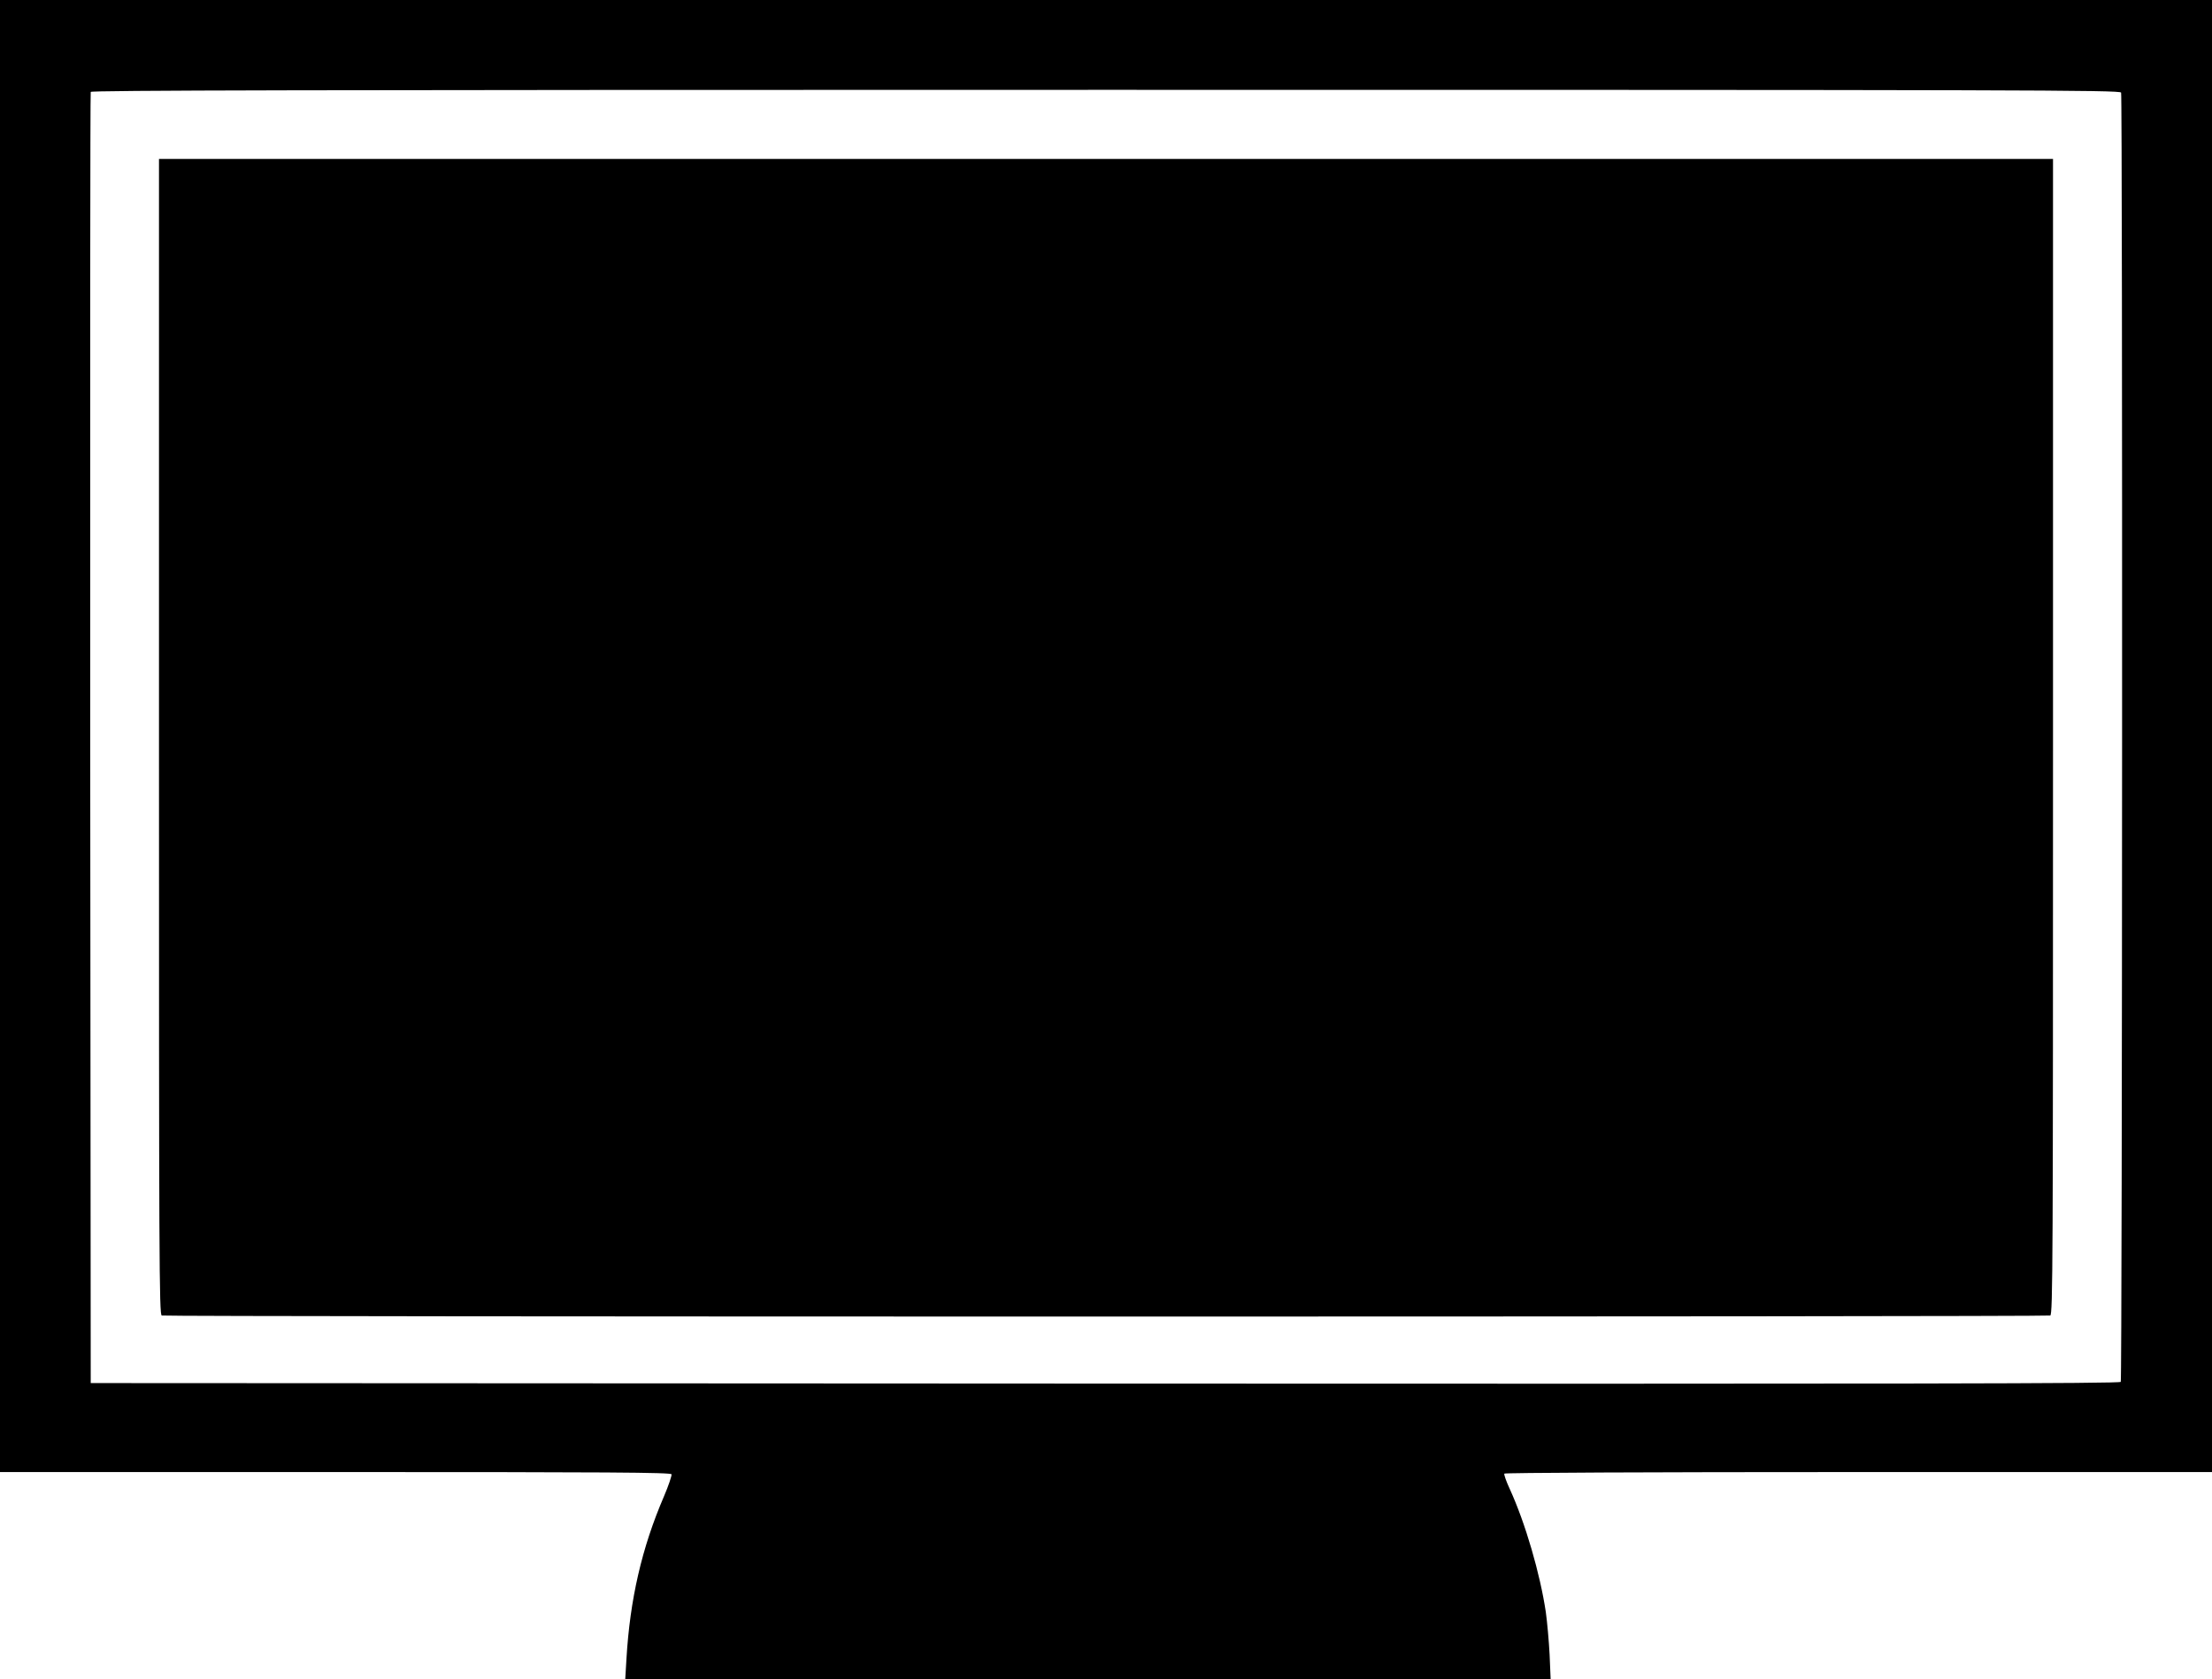
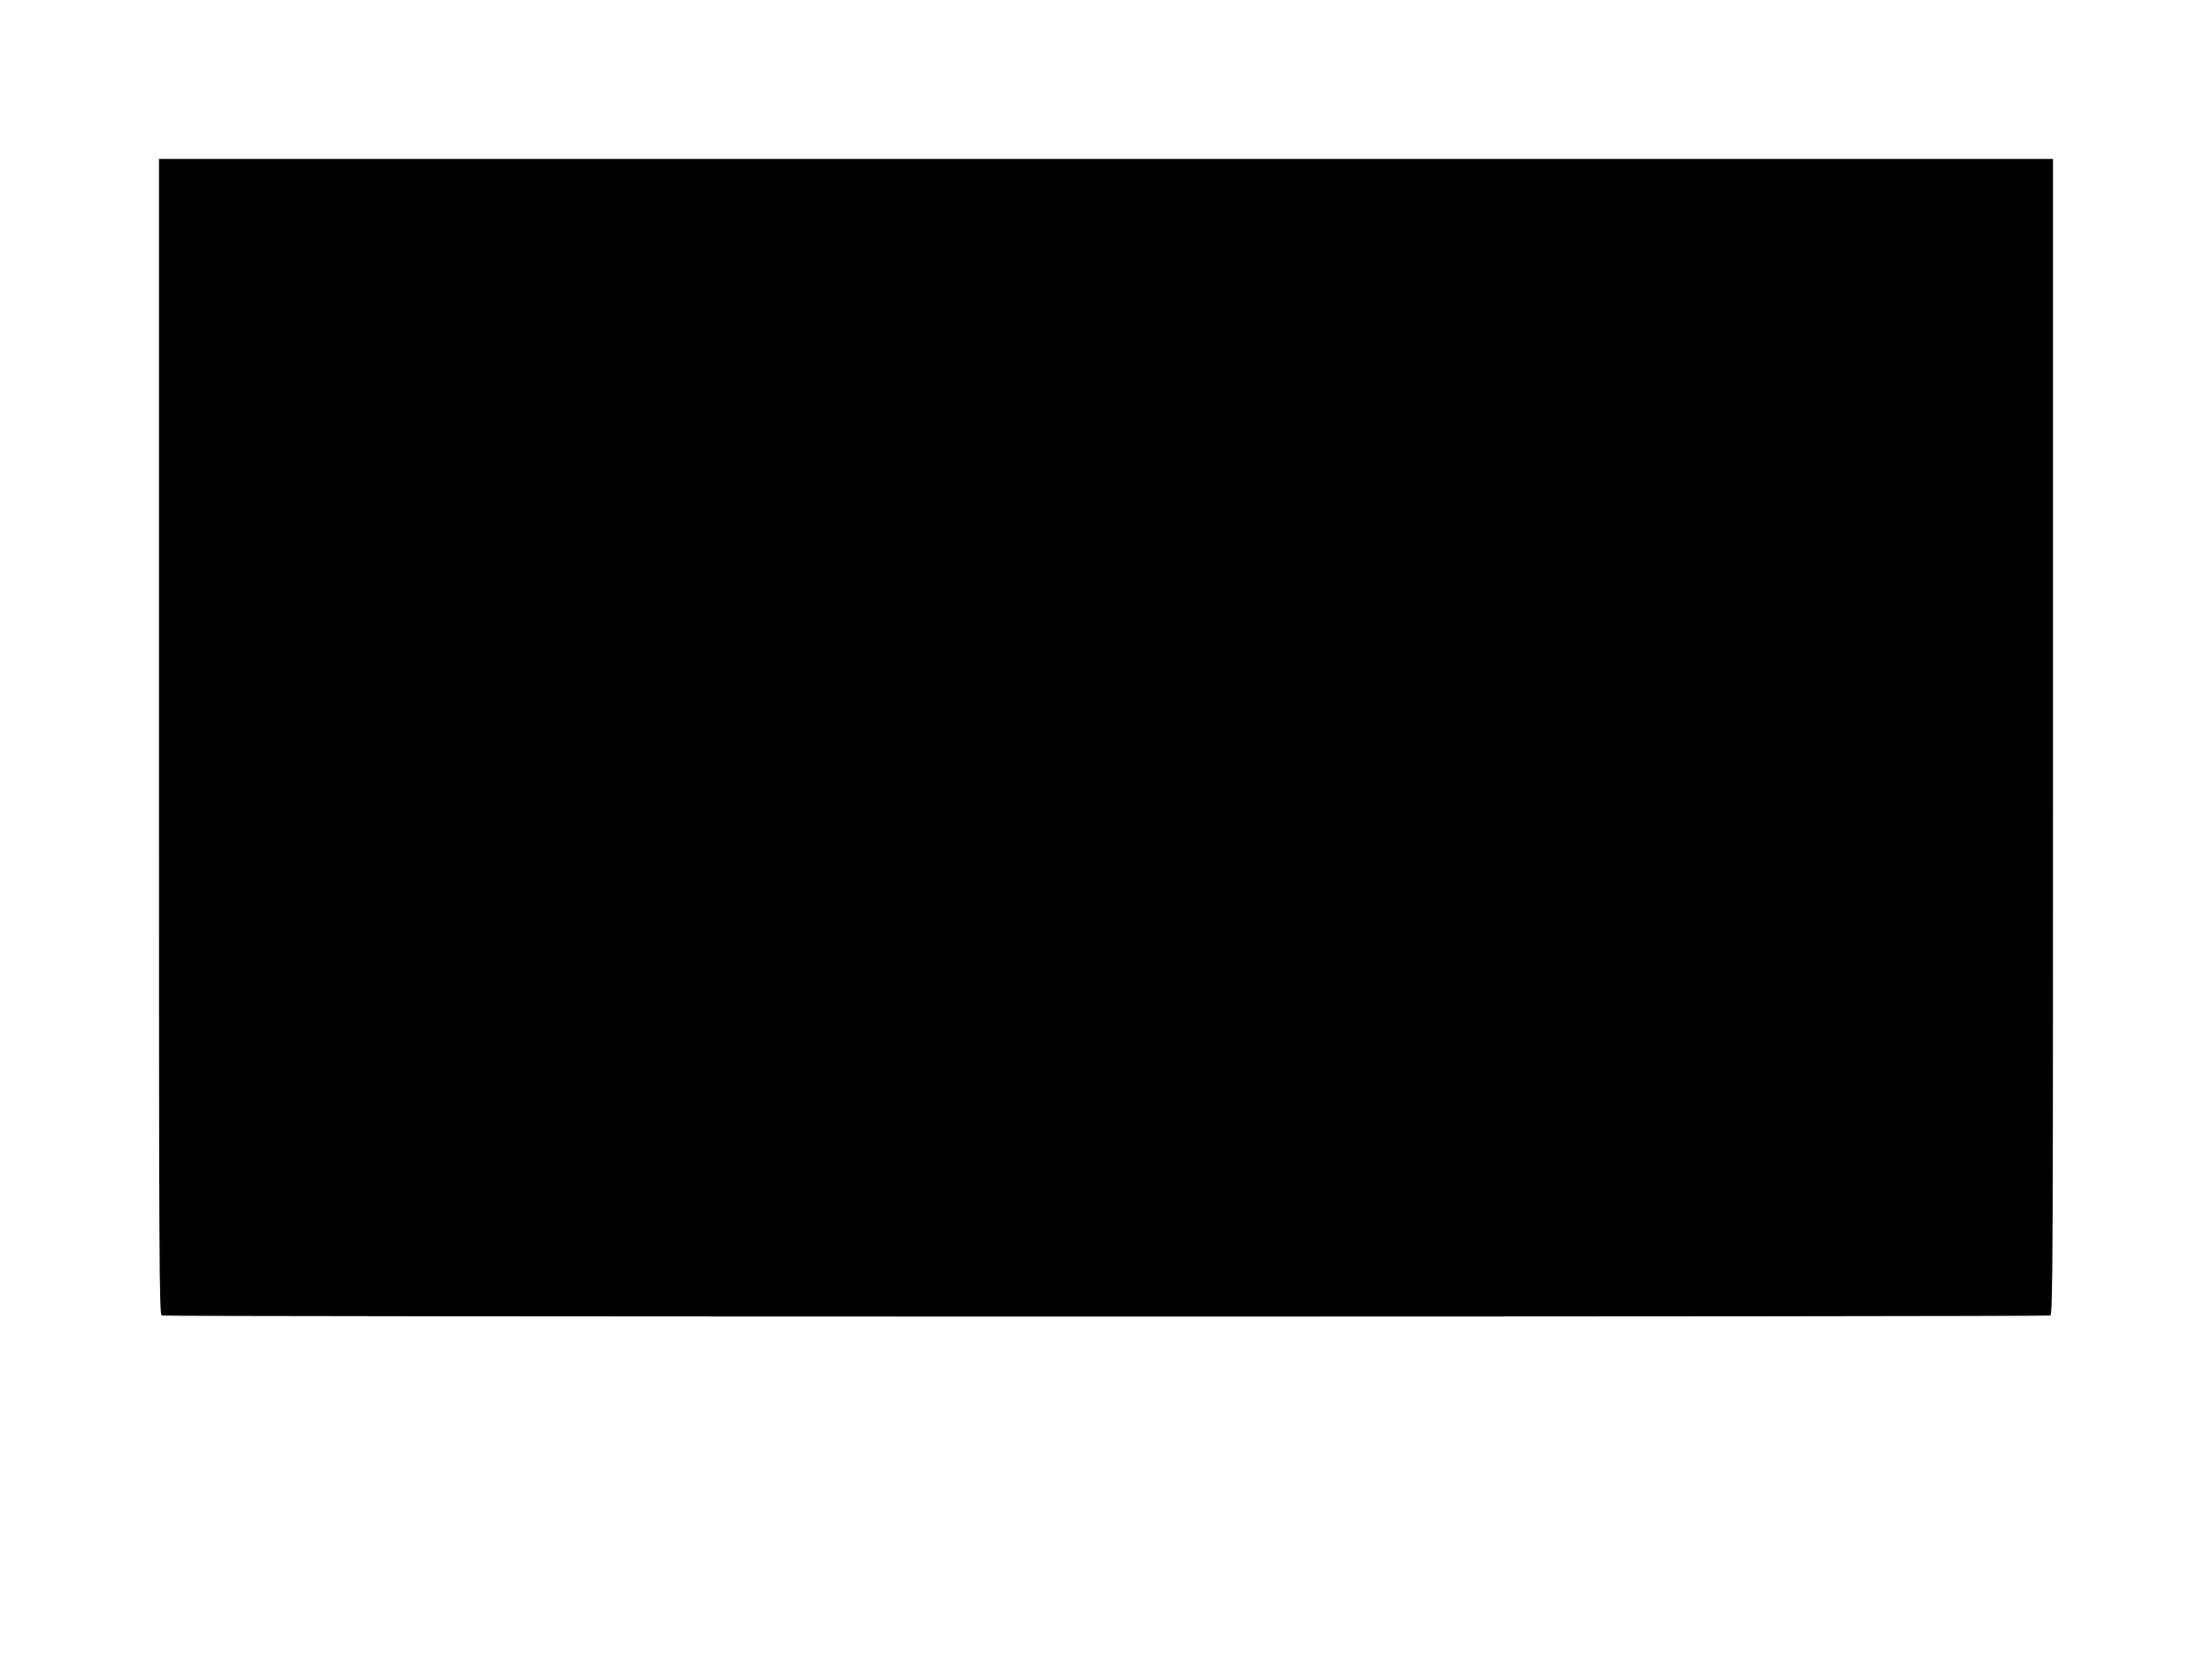
<svg xmlns="http://www.w3.org/2000/svg" version="1.0" width="1280pt" height="972pt" viewBox="0 0 1280 972" preserveAspectRatio="xMidYMid meet">
  <g transform="translate(0,972) scale(0.1,-0.1)" fill="#000000" stroke="none">
-     <path d="M0 5460 l0 -4260 1940 0 c1585 0 1942 -2 1946 -13 2 -7 -17 -65 -44 -128 -128 -297 -197 -597 -217 -941 l-7 -118 2677 0 2678 0 -6 143 c-4 78 -14 189 -22 247 -33 221 -118 514 -209 713 -20 43 -34 83 -31 88 4 5 815 9 2051 9 l2044 0 0 4260 0 4260 -6400 0 -6400 0 0 -4260z m12274 3724 c9 -24 7 -7447 -2 -7462 -7 -10 -1189 -12 -5878 -10 l-5869 3 -3 3730 c-1 2052 0 3736 3 3743 3 9 1187 12 5874 12 5342 0 5869 -1 5875 -16z" />
    <path d="M920 5456 c0 -3040 1 -3344 16 -3350 21 -8 10907 -8 10928 0 15 6 16 310 16 3350 l0 3344 -5480 0 -5480 0 0 -3344z" />
  </g>
</svg>